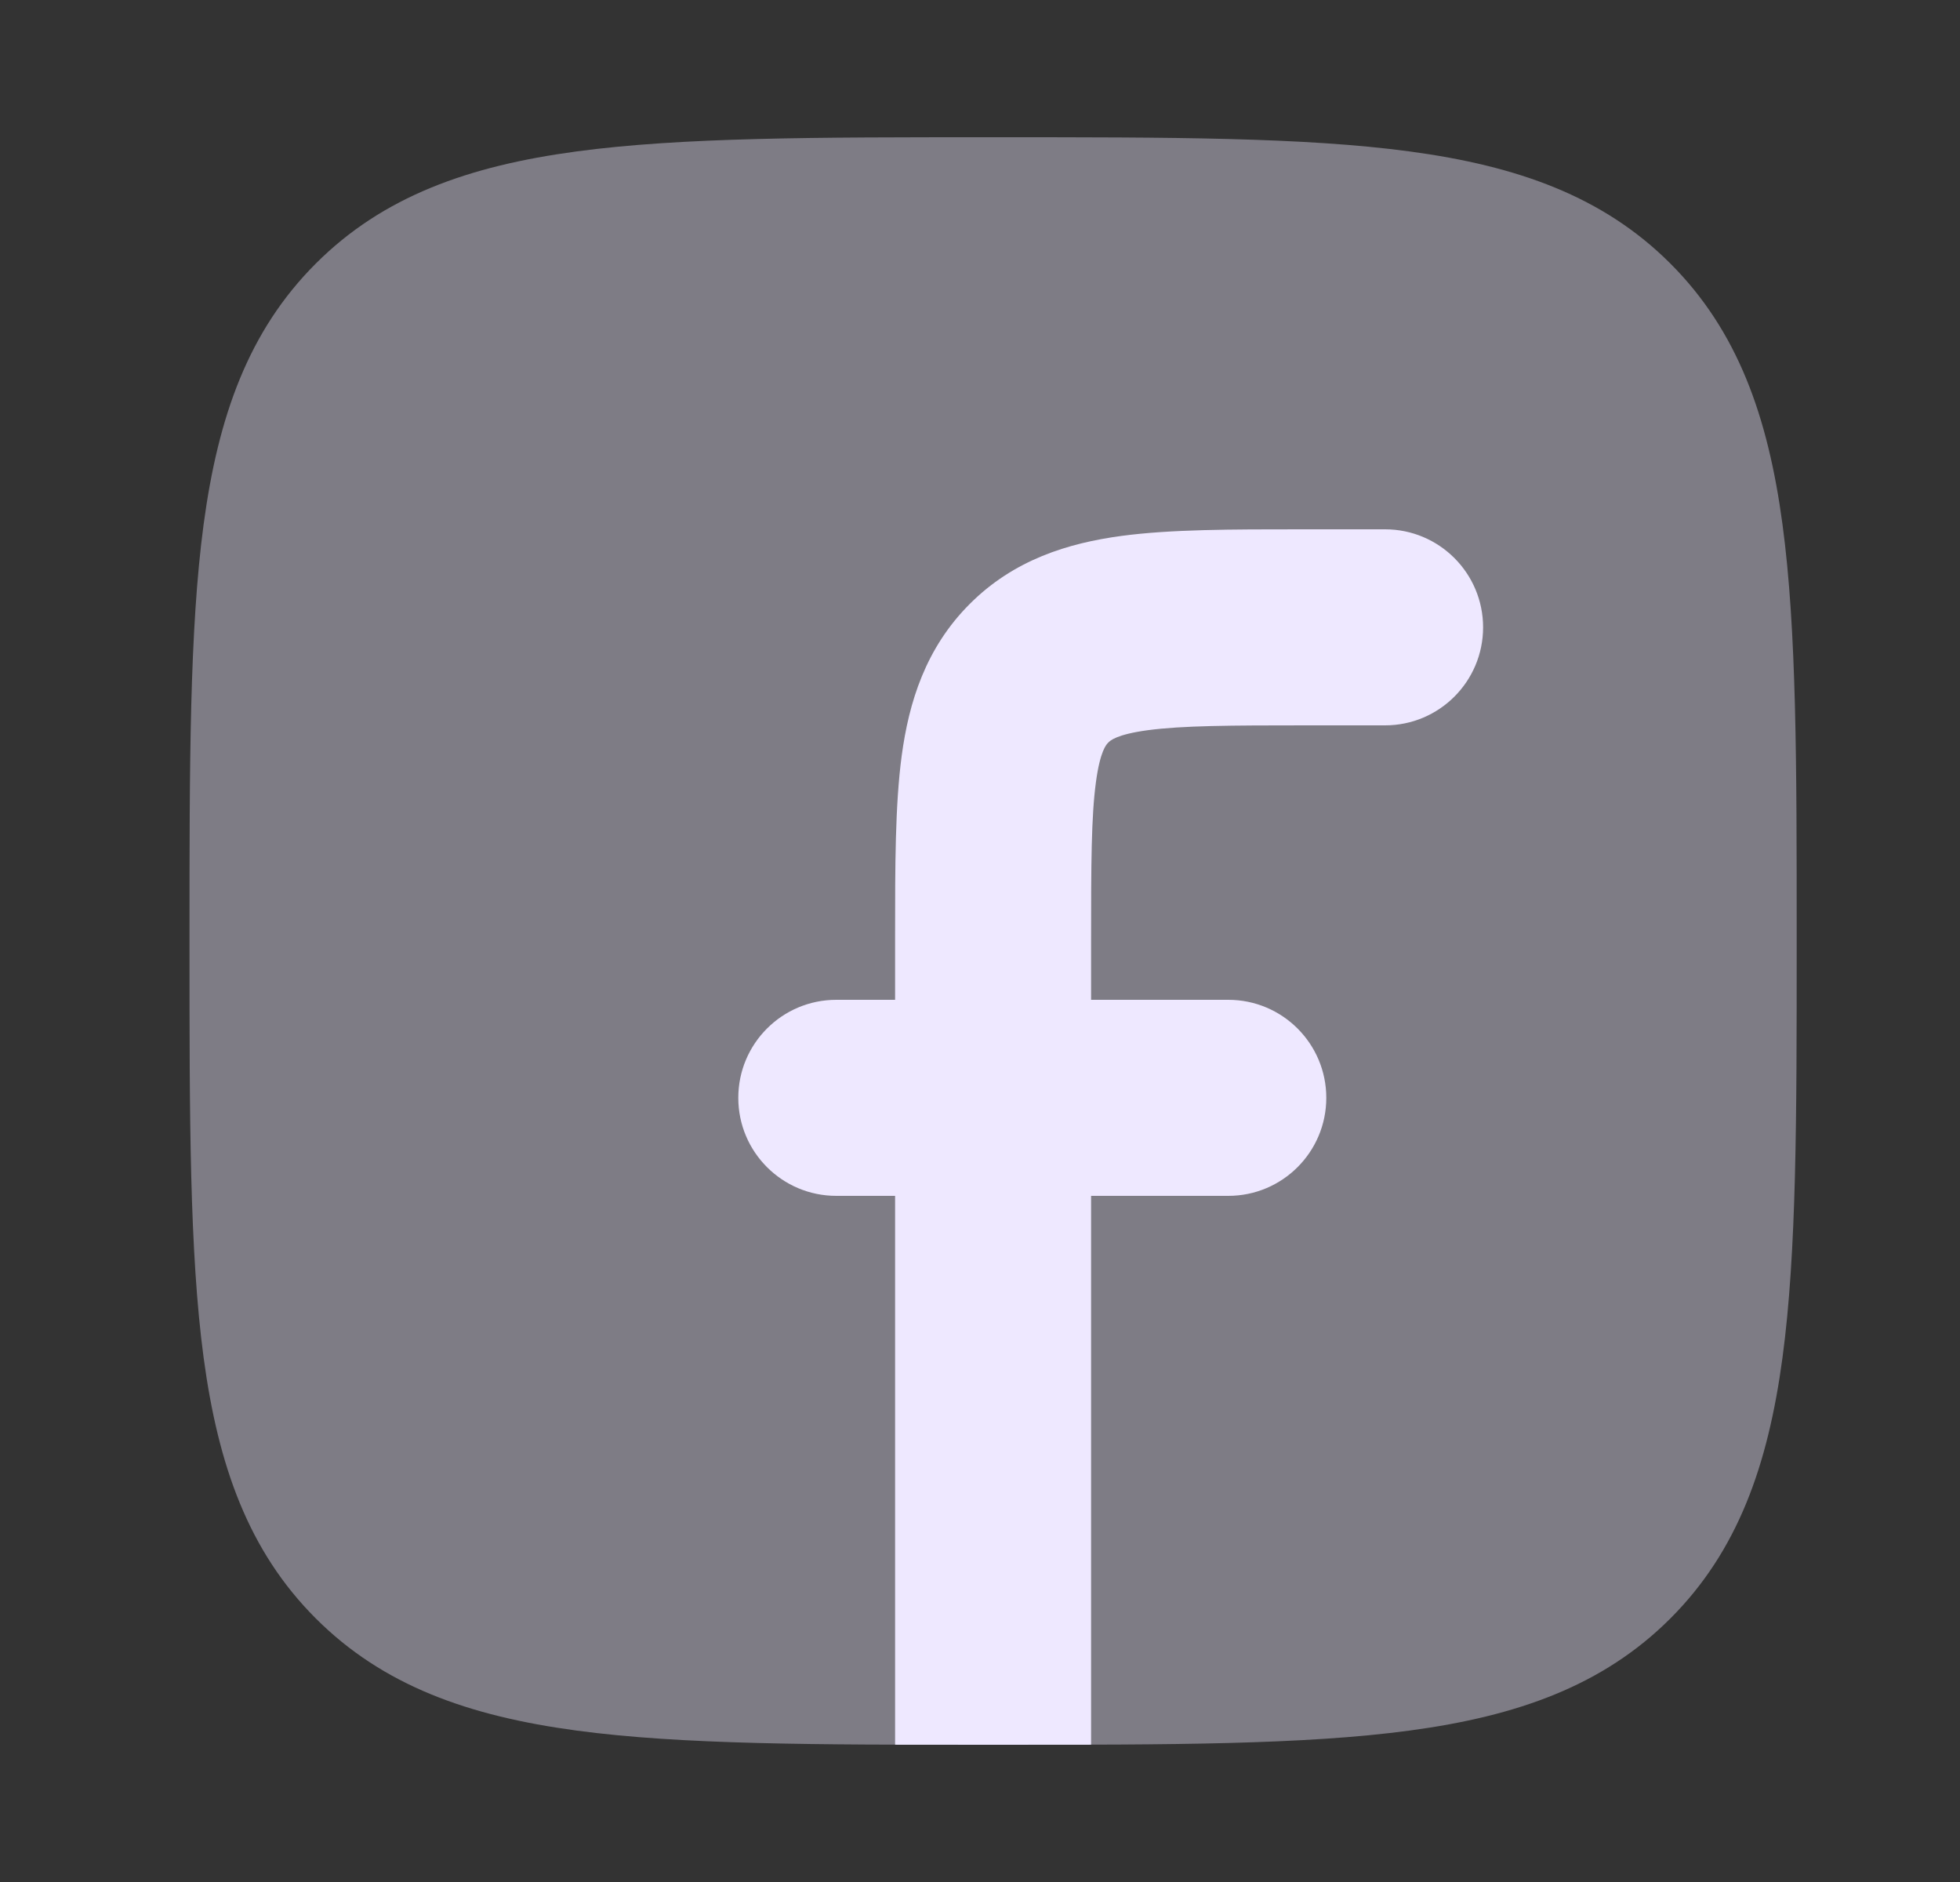
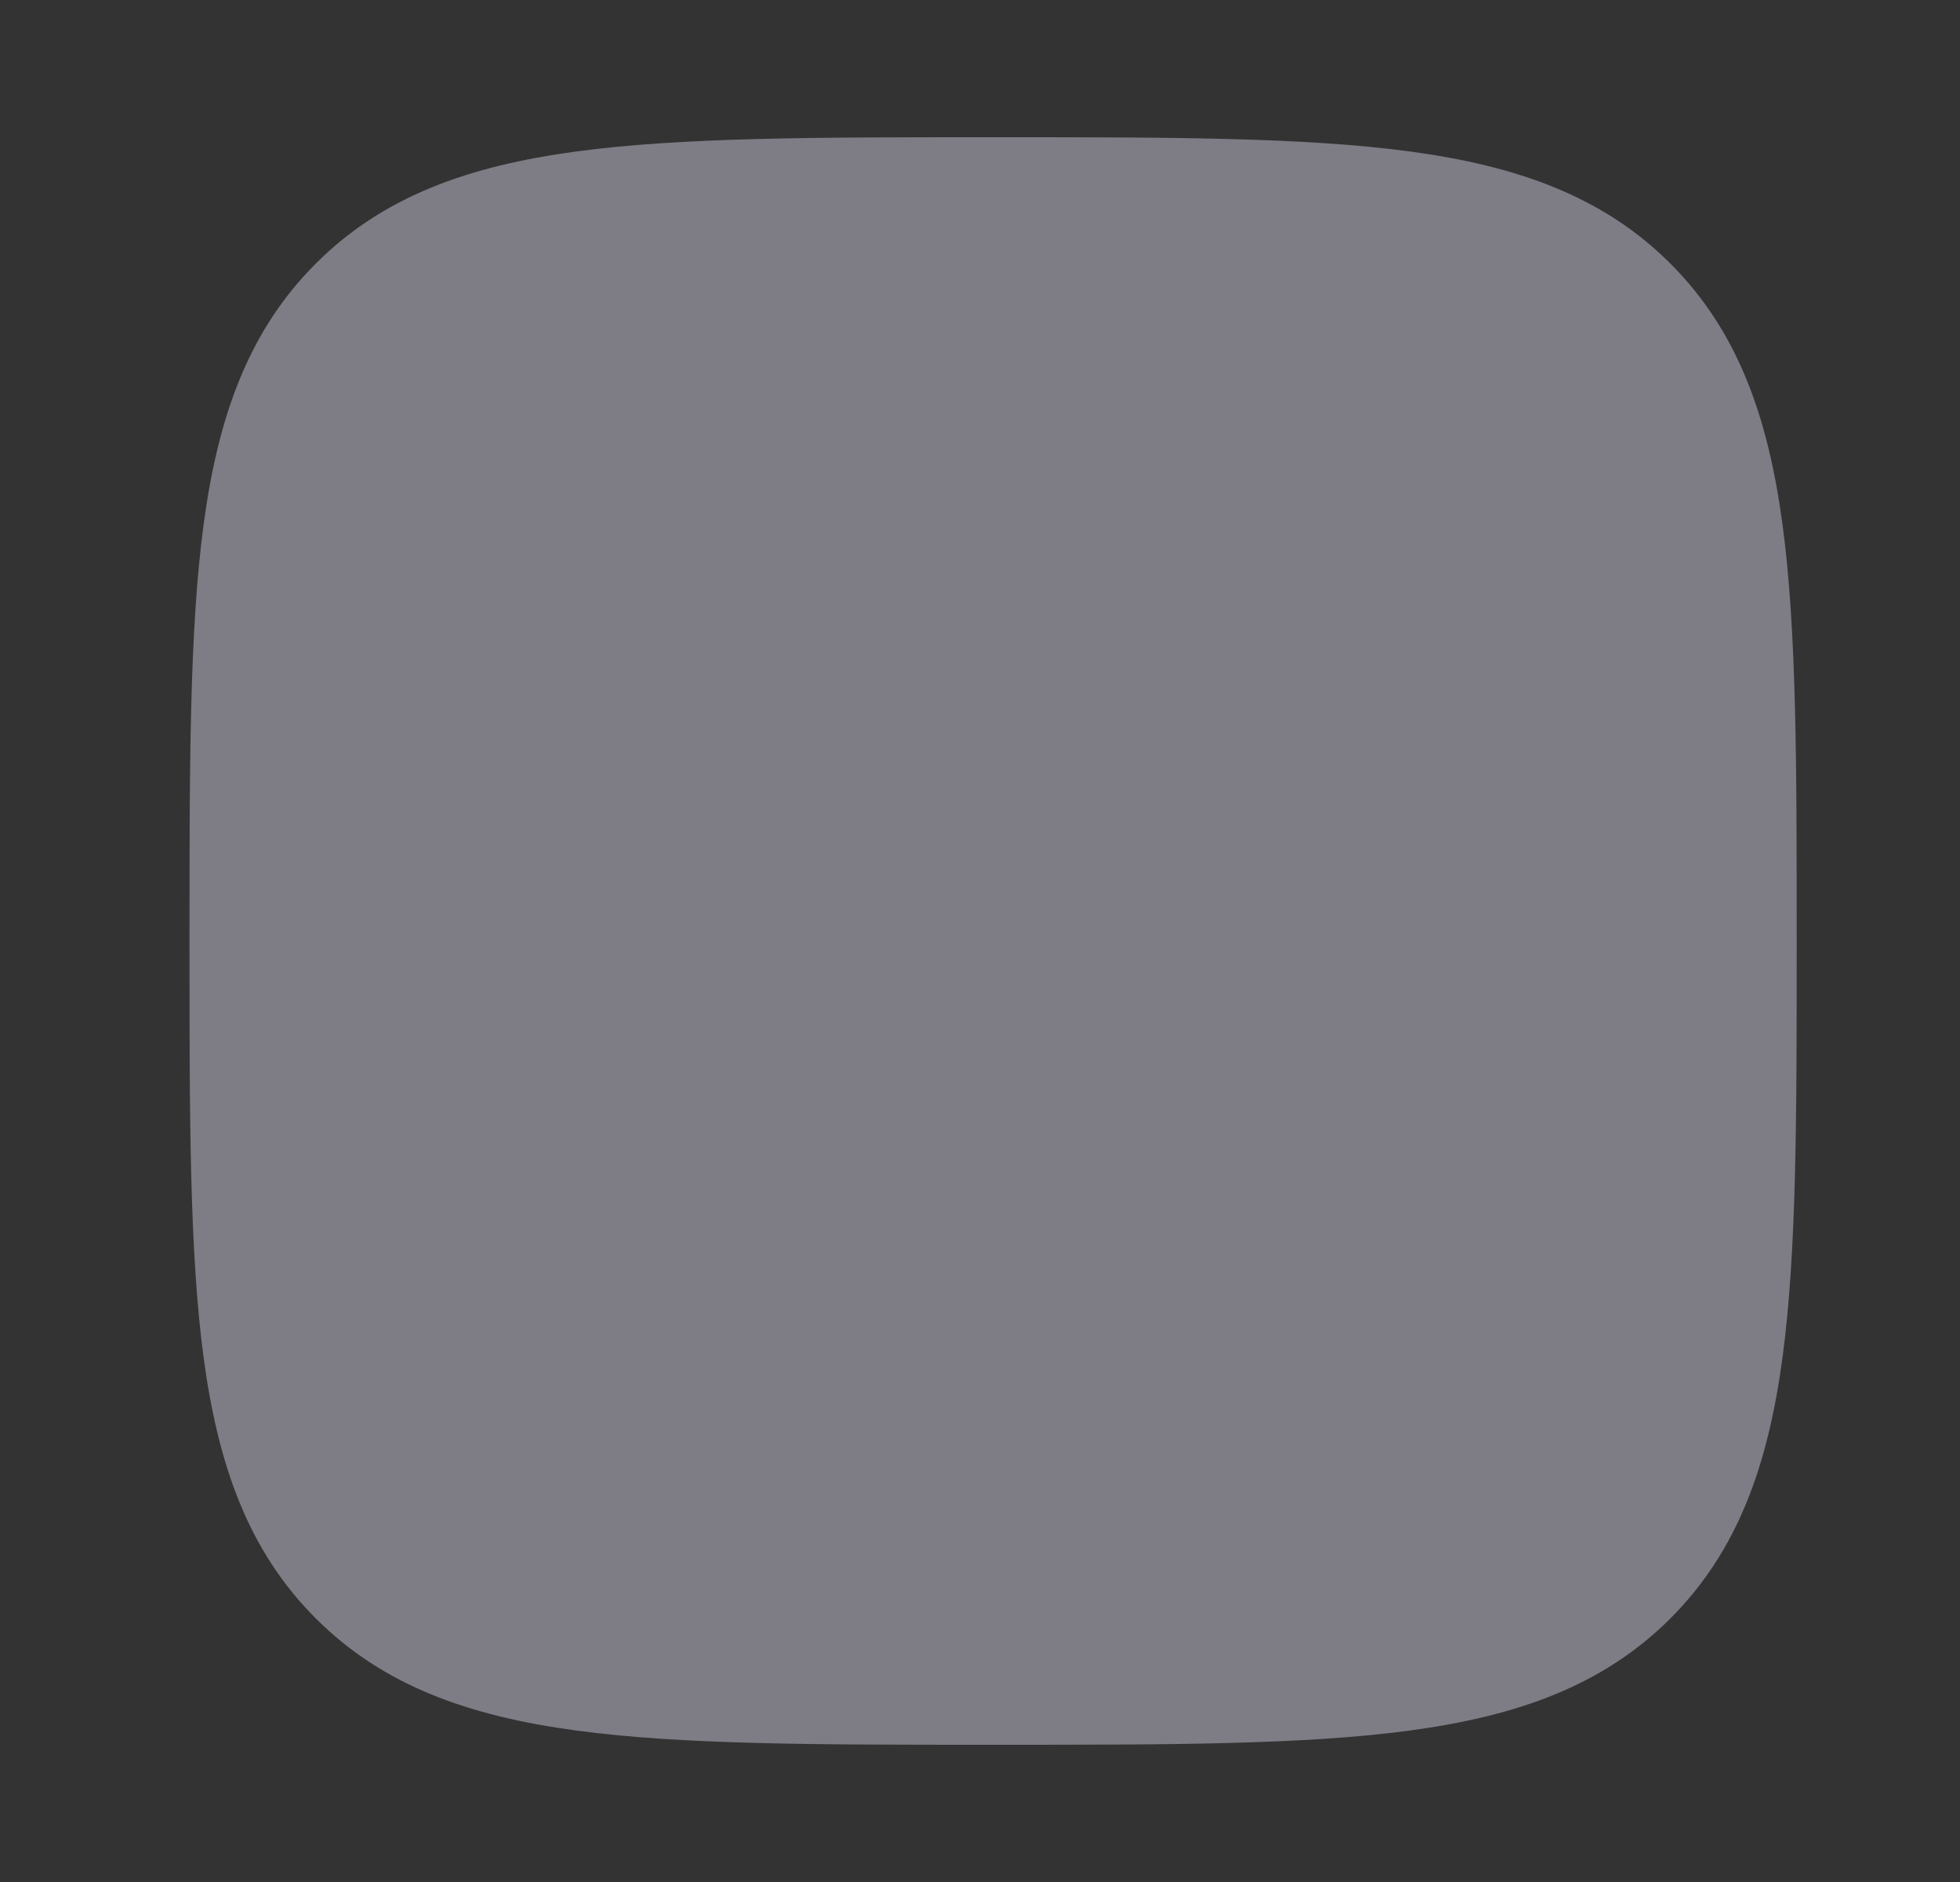
<svg xmlns="http://www.w3.org/2000/svg" width="25" height="24" viewBox="0 0 25 24" fill="none">
  <rect x="0" y="0" width="25" height="24" fill="#333333" stroke="none" />
  <path opacity="0.4" d="M12.724 1.75H12.61C10.419 1.75 8.698 1.75 7.355 1.931C5.978 2.116 4.886 2.503 4.028 3.361C3.169 4.219 2.782 5.311 2.597 6.688C2.417 8.031 2.417 9.752 2.417 11.943V12.057C2.417 14.248 2.417 15.969 2.597 17.312C2.782 18.689 3.169 19.781 4.028 20.639C4.886 21.497 5.978 21.884 7.355 22.069C8.698 22.25 10.419 22.25 12.61 22.25H12.724C14.915 22.25 16.635 22.25 17.979 22.069C19.355 21.884 20.448 21.497 21.306 20.639C22.164 19.781 22.551 18.689 22.736 17.312C22.917 15.969 22.917 14.248 22.917 12.057V11.943C22.917 9.752 22.917 8.031 22.736 6.688C22.551 5.311 22.164 4.219 21.306 3.361C20.448 2.503 19.355 2.116 17.979 1.931C16.635 1.75 14.915 1.75 12.724 1.75Z" fill="#EEE8FF" />
-   <path d="M17.667 6.75L16.588 6.75C15.713 6.75 14.934 6.75 14.306 6.834C13.622 6.926 12.932 7.138 12.369 7.702C11.805 8.266 11.593 8.956 11.501 9.639C11.417 10.268 11.417 11.046 11.417 11.922L11.417 12.75H10.667C9.976 12.75 9.417 13.31 9.417 14C9.417 14.69 9.976 15.25 10.667 15.25H11.417V22.249C11.798 22.25 12.195 22.25 12.61 22.25H12.724C13.138 22.25 13.536 22.25 13.917 22.249V15.25H15.667C16.357 15.25 16.917 14.69 16.917 14C16.917 13.31 16.357 12.75 15.667 12.75H13.917V12C13.917 11.022 13.919 10.414 13.979 9.972C14.033 9.573 14.112 9.494 14.135 9.471L14.136 9.47L14.138 9.468C14.161 9.445 14.24 9.366 14.639 9.312C15.081 9.253 15.689 9.25 16.667 9.25H17.667C18.357 9.25 18.917 8.69 18.917 8C18.917 7.31 18.357 6.75 17.667 6.75Z" fill="#EEE8FF" />
</svg>